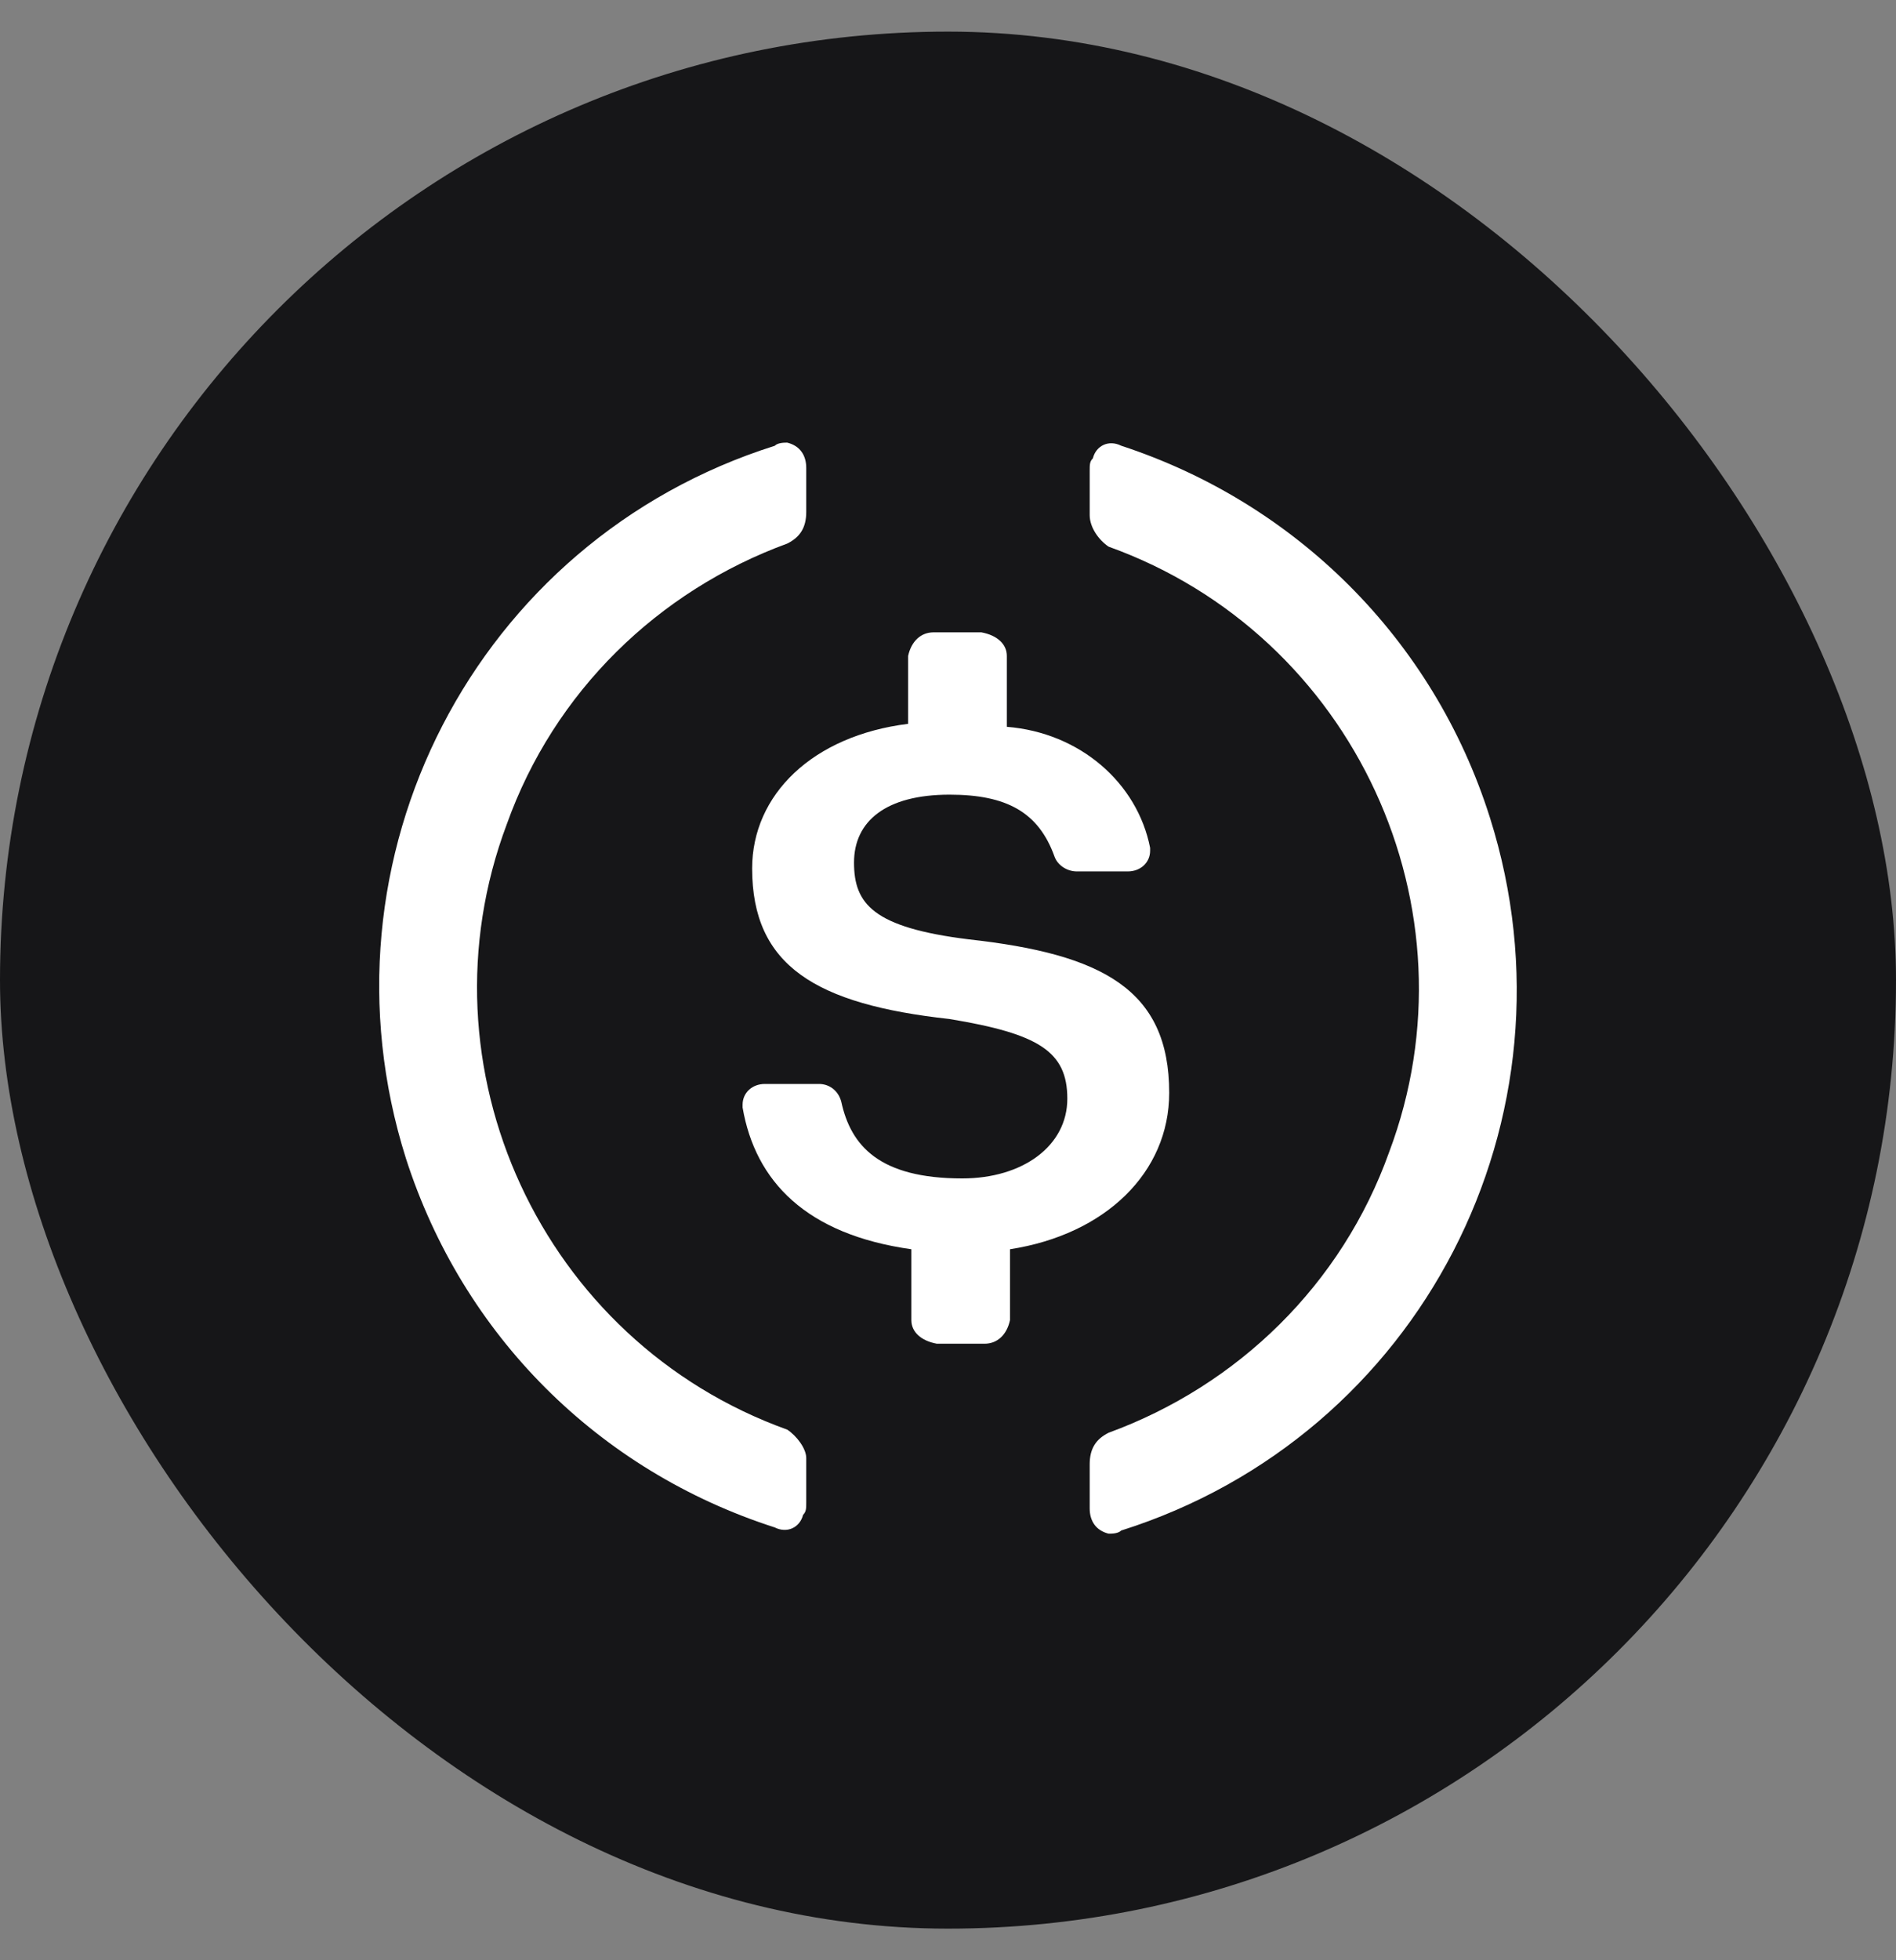
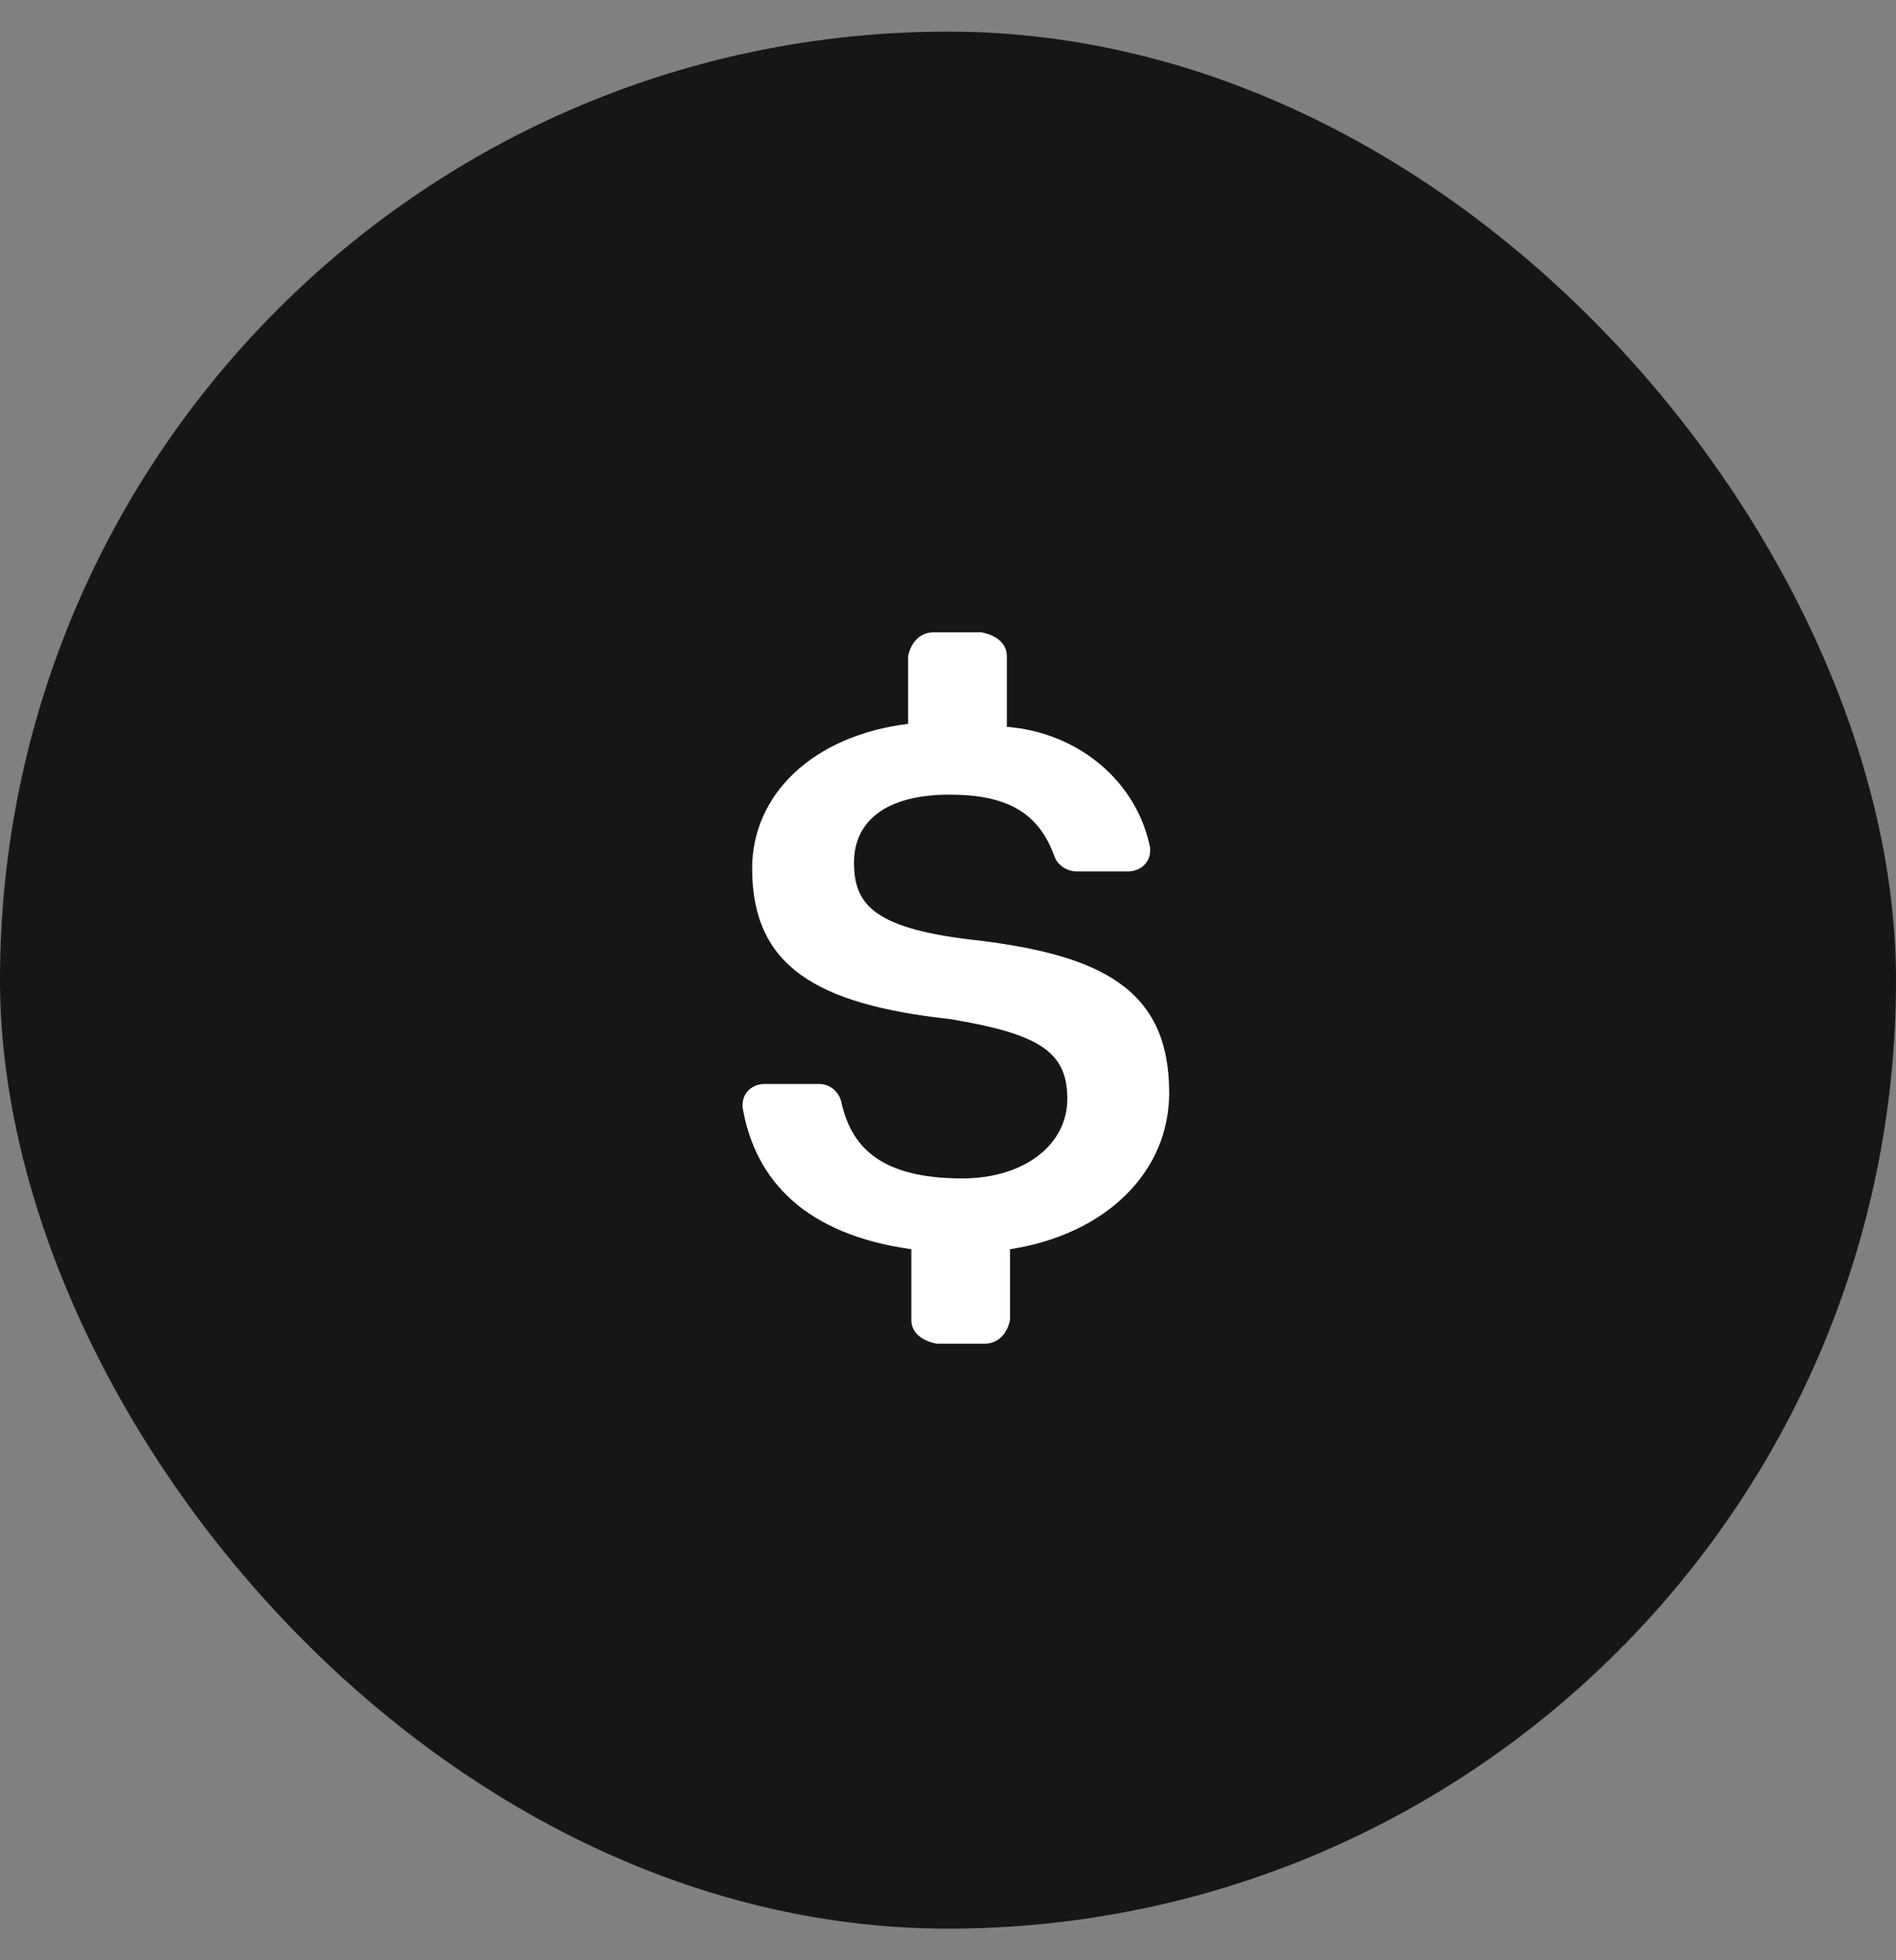
<svg xmlns="http://www.w3.org/2000/svg" width="30" height="31" viewBox="0 0 30 31" fill="none">
  <rect x="0" y="0" width="30" height="31" fill="#808080" stroke="none" />
  <rect y="0.5" width="30" height="30" rx="15" fill="#161618" />
  <path d="M18.5 17.282C18.5 15.648 17.442 15.088 15.326 14.855C13.815 14.668 13.513 14.294 13.513 13.641C13.513 12.987 14.017 12.567 15.024 12.567C15.931 12.567 16.435 12.847 16.686 13.548C16.737 13.688 16.888 13.781 17.039 13.781H17.845C18.046 13.781 18.198 13.641 18.198 13.454V13.408C17.996 12.381 17.089 11.587 15.931 11.494V10.373C15.931 10.187 15.78 10.047 15.528 10H14.772C14.571 10 14.42 10.14 14.369 10.373V11.447C12.858 11.634 11.901 12.567 11.901 13.734C11.901 15.275 12.909 15.882 15.024 16.115C16.435 16.348 16.888 16.628 16.888 17.375C16.888 18.122 16.183 18.636 15.226 18.636C13.916 18.636 13.463 18.122 13.311 17.422C13.261 17.235 13.11 17.142 12.959 17.142H12.102C11.901 17.142 11.75 17.282 11.75 17.469V17.515C11.951 18.682 12.757 19.522 14.42 19.756V20.876C14.42 21.063 14.571 21.203 14.823 21.25H15.578C15.78 21.25 15.931 21.11 15.981 20.876V19.756C17.492 19.522 18.5 18.542 18.5 17.282Z" fill="white" />
-   <path fill-rule="evenodd" clip-rule="evenodd" d="M8.019 13.034C6.573 16.874 8.568 21.213 12.457 22.609C12.607 22.709 12.757 22.908 12.757 23.058V23.756C12.757 23.856 12.757 23.906 12.707 23.956C12.657 24.155 12.457 24.255 12.258 24.155C9.465 23.257 7.321 21.113 6.423 18.32C4.927 13.583 7.52 8.546 12.258 7.05C12.308 7 12.408 7 12.457 7C12.657 7.05 12.757 7.199 12.757 7.399V8.097C12.757 8.346 12.657 8.496 12.457 8.596C10.413 9.344 8.767 10.94 8.019 13.034ZM17.292 7.249C17.342 7.049 17.541 6.949 17.741 7.049C20.484 7.947 22.678 10.091 23.576 12.934C25.072 17.671 22.479 22.708 17.741 24.204C17.691 24.254 17.591 24.254 17.541 24.254C17.342 24.204 17.242 24.055 17.242 23.855V23.157C17.242 22.907 17.342 22.758 17.541 22.658C19.586 21.91 21.232 20.314 21.98 18.22C23.426 14.38 21.431 10.041 17.541 8.645C17.392 8.545 17.242 8.346 17.242 8.146V7.448C17.242 7.348 17.242 7.298 17.292 7.249Z" fill="white" />
</svg>